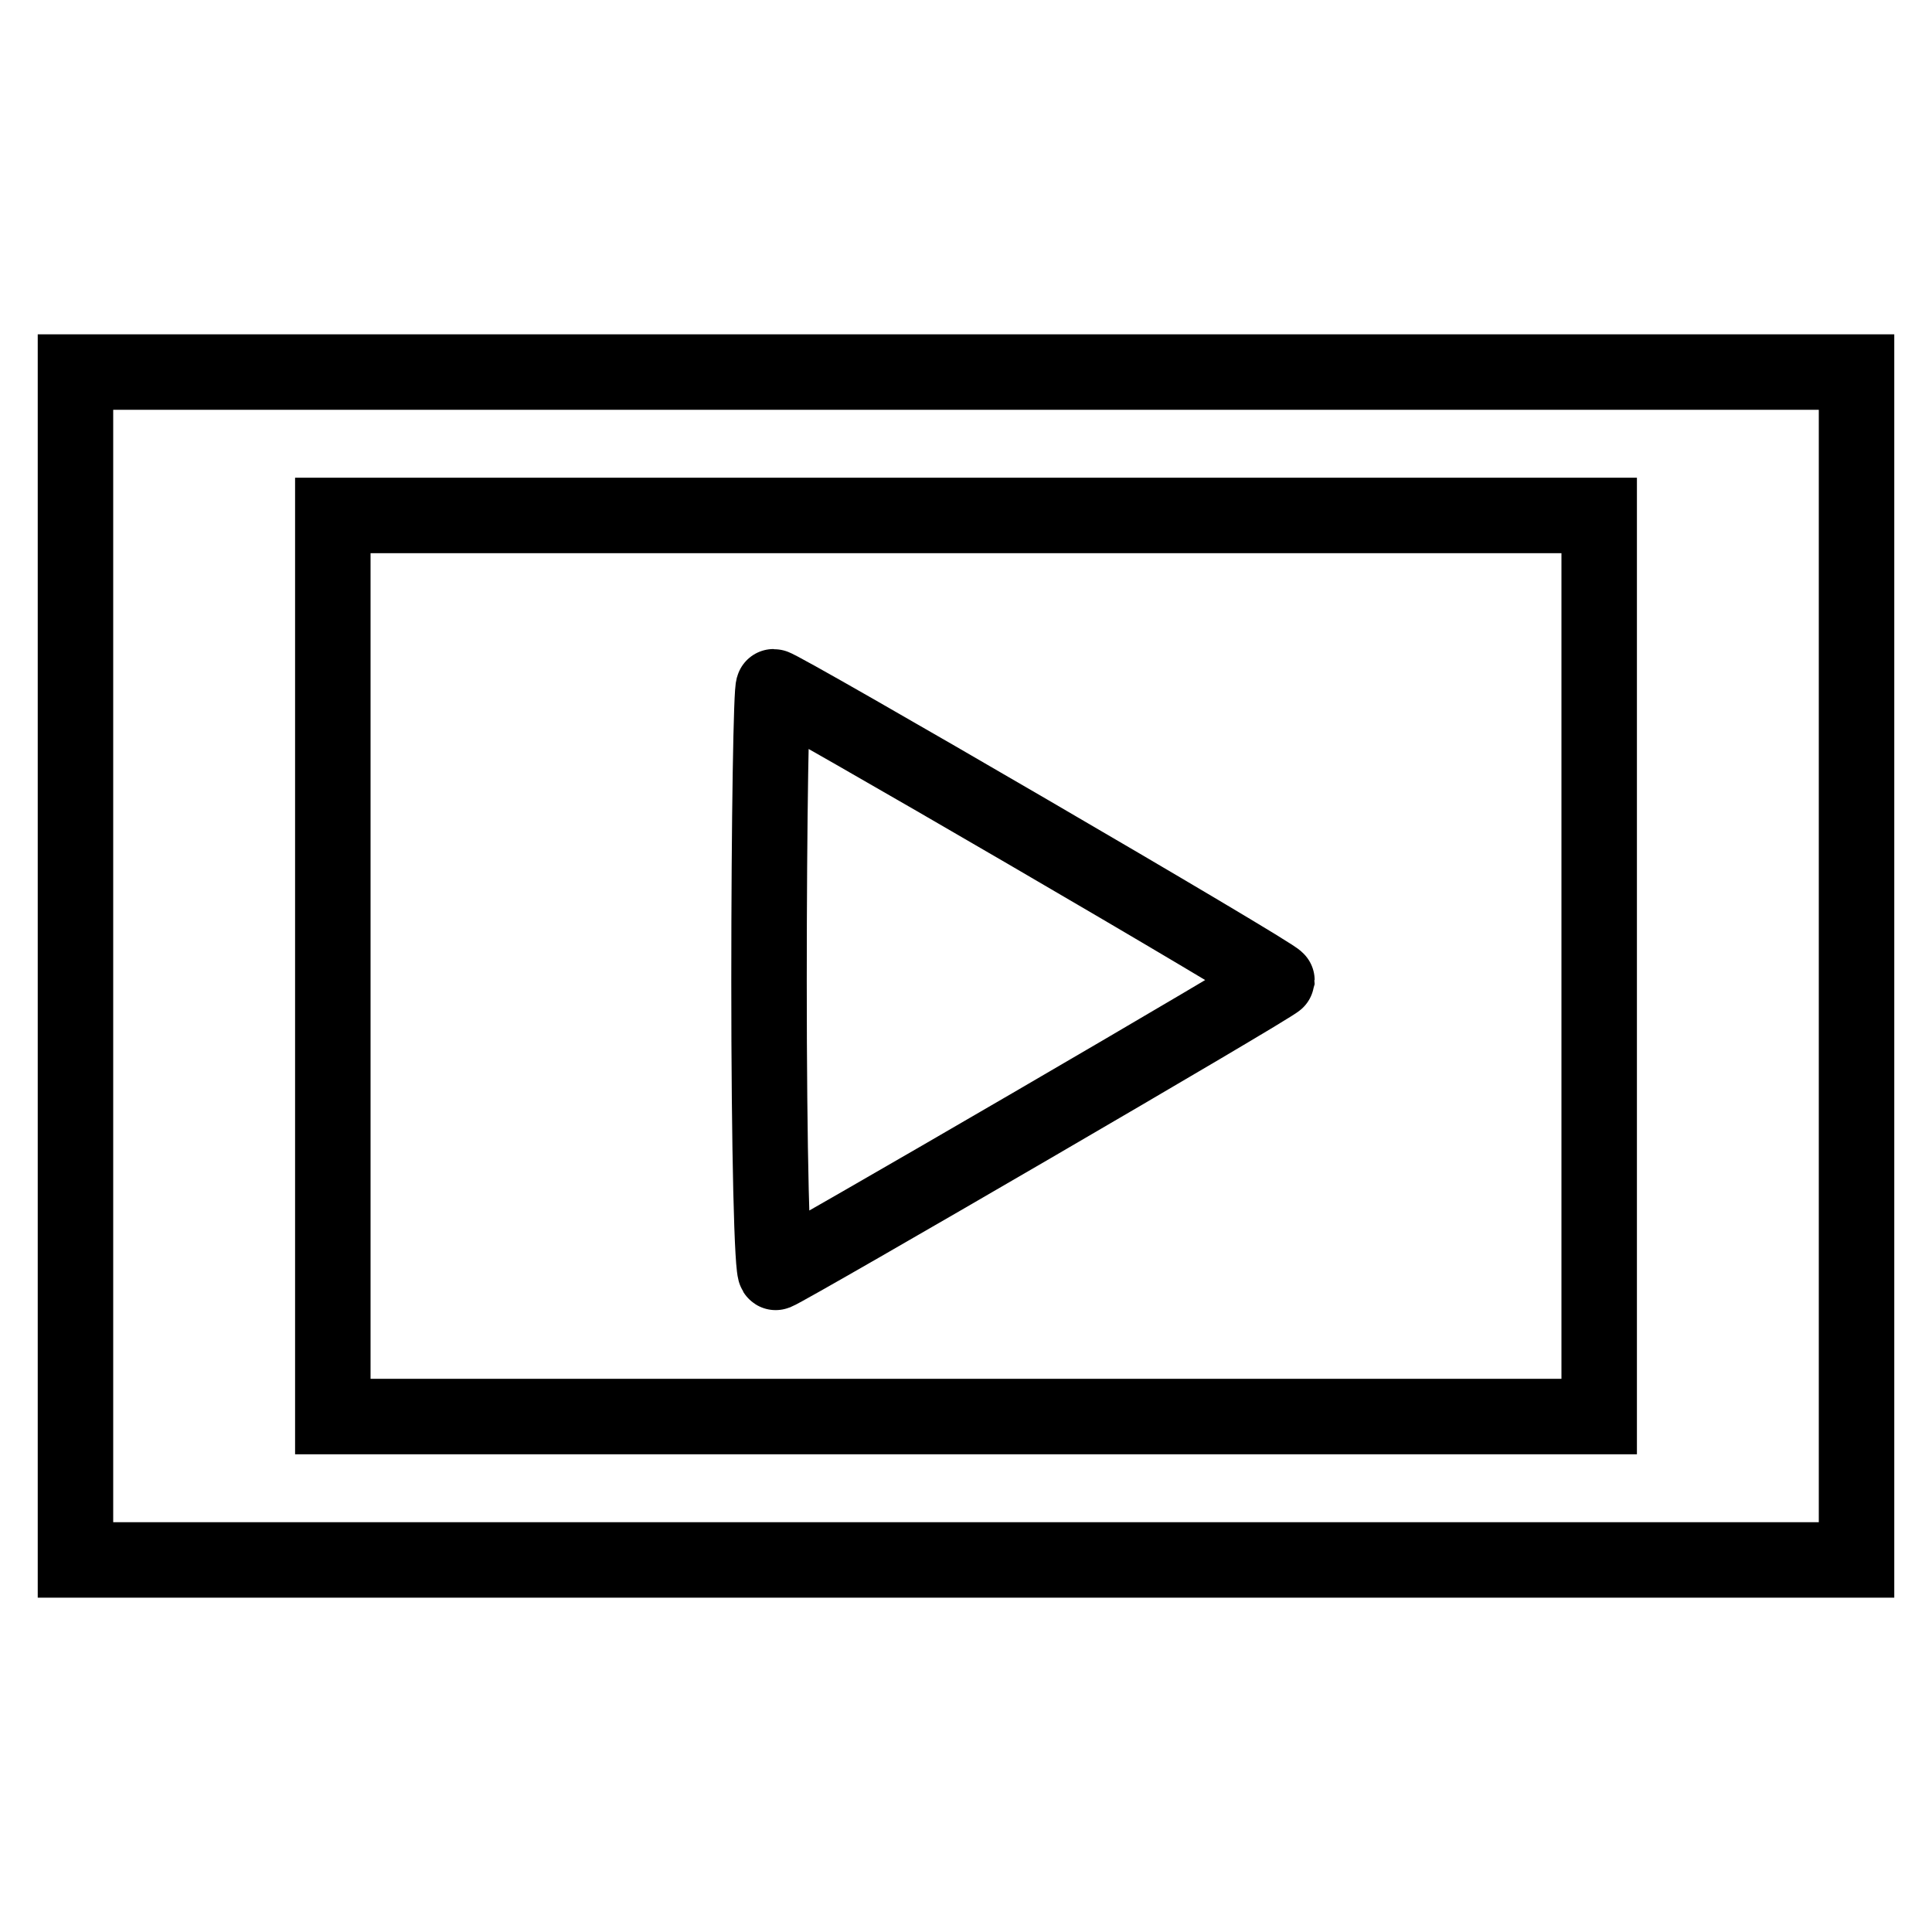
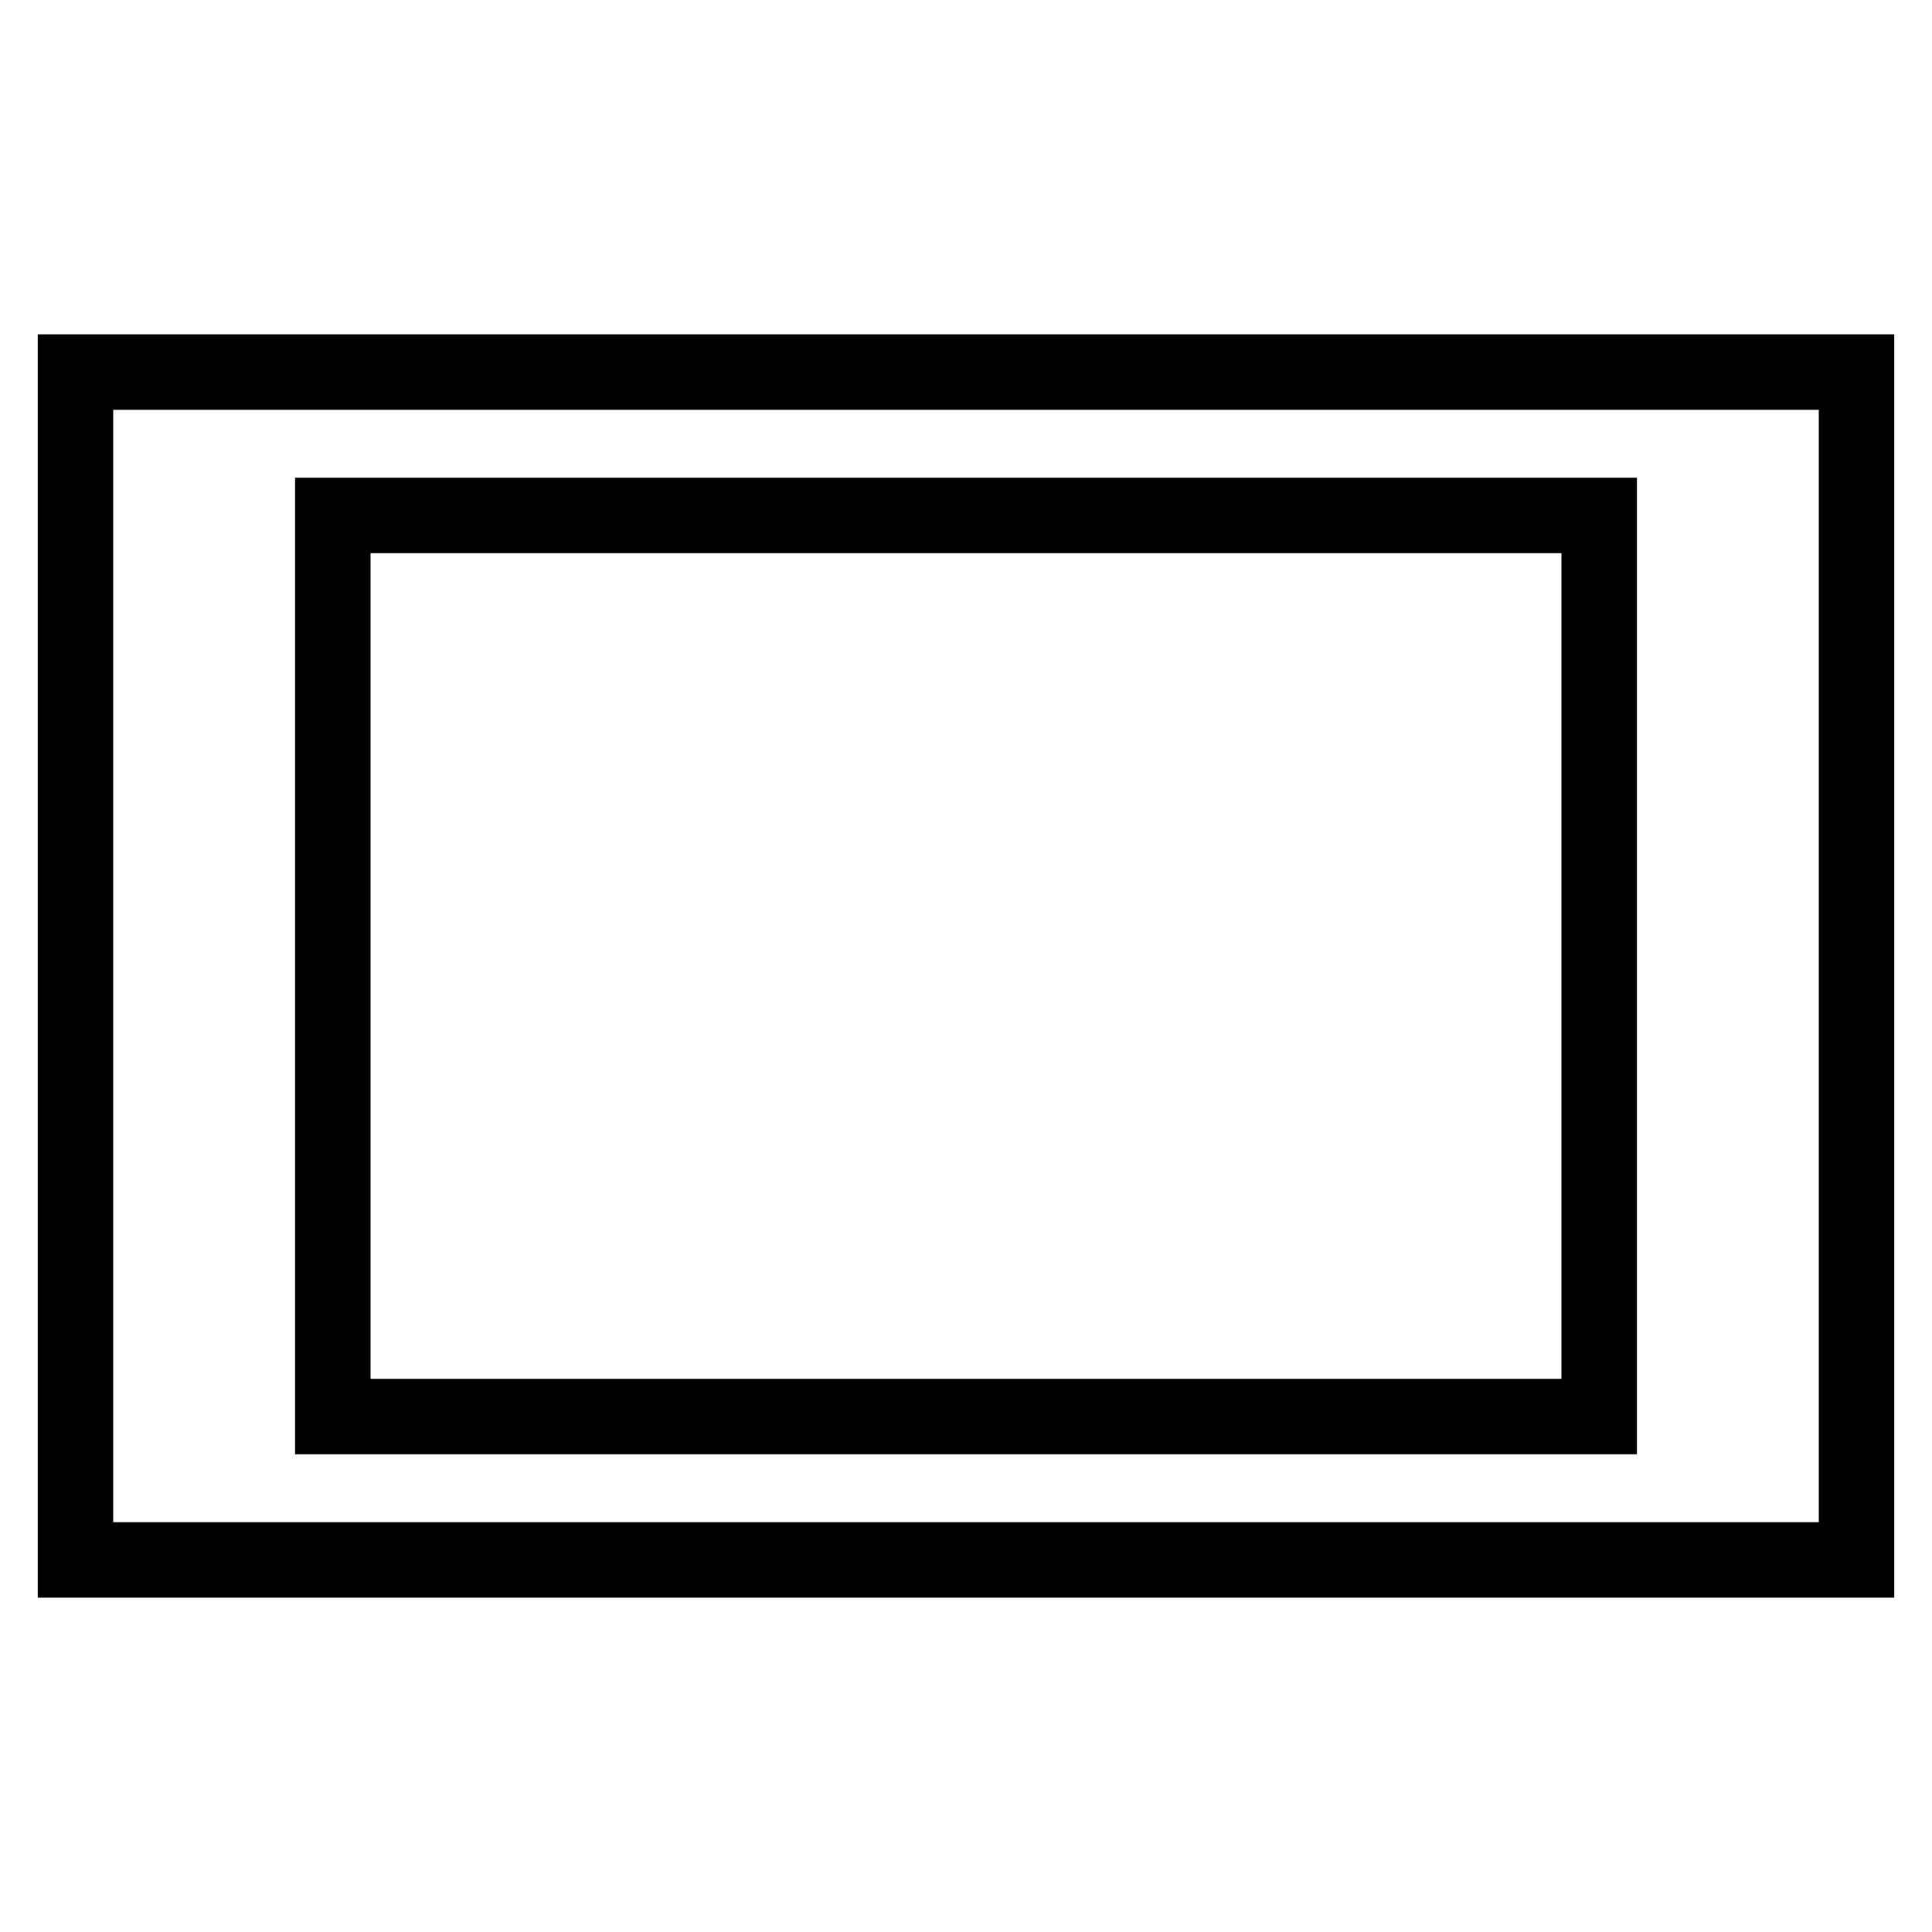
<svg xmlns="http://www.w3.org/2000/svg" version="1.1" x="0px" y="0px" viewBox="0 0 256 256" enable-background="new 0 0 256 256" xml:space="preserve">
  <g>
    <g>
      <path stroke-width="10" fill-opacity="0" stroke="#000000" d="M10,128v78.7h118h118V128V49.3H128H10V128z M211.9,128v59.7H128H44.1V128V68.3H128h83.9V128z" />
-       <path stroke-width="10" fill-opacity="0" stroke="#000000" d="M101.9,130c0,22.4,0.4,38.8,0.9,38.6c2-0.8,66.3-38.2,66.4-38.7c0-0.6-65.8-38.9-66.7-38.9  C102.2,91,101.9,108.6,101.9,130z" />
    </g>
  </g>
</svg>